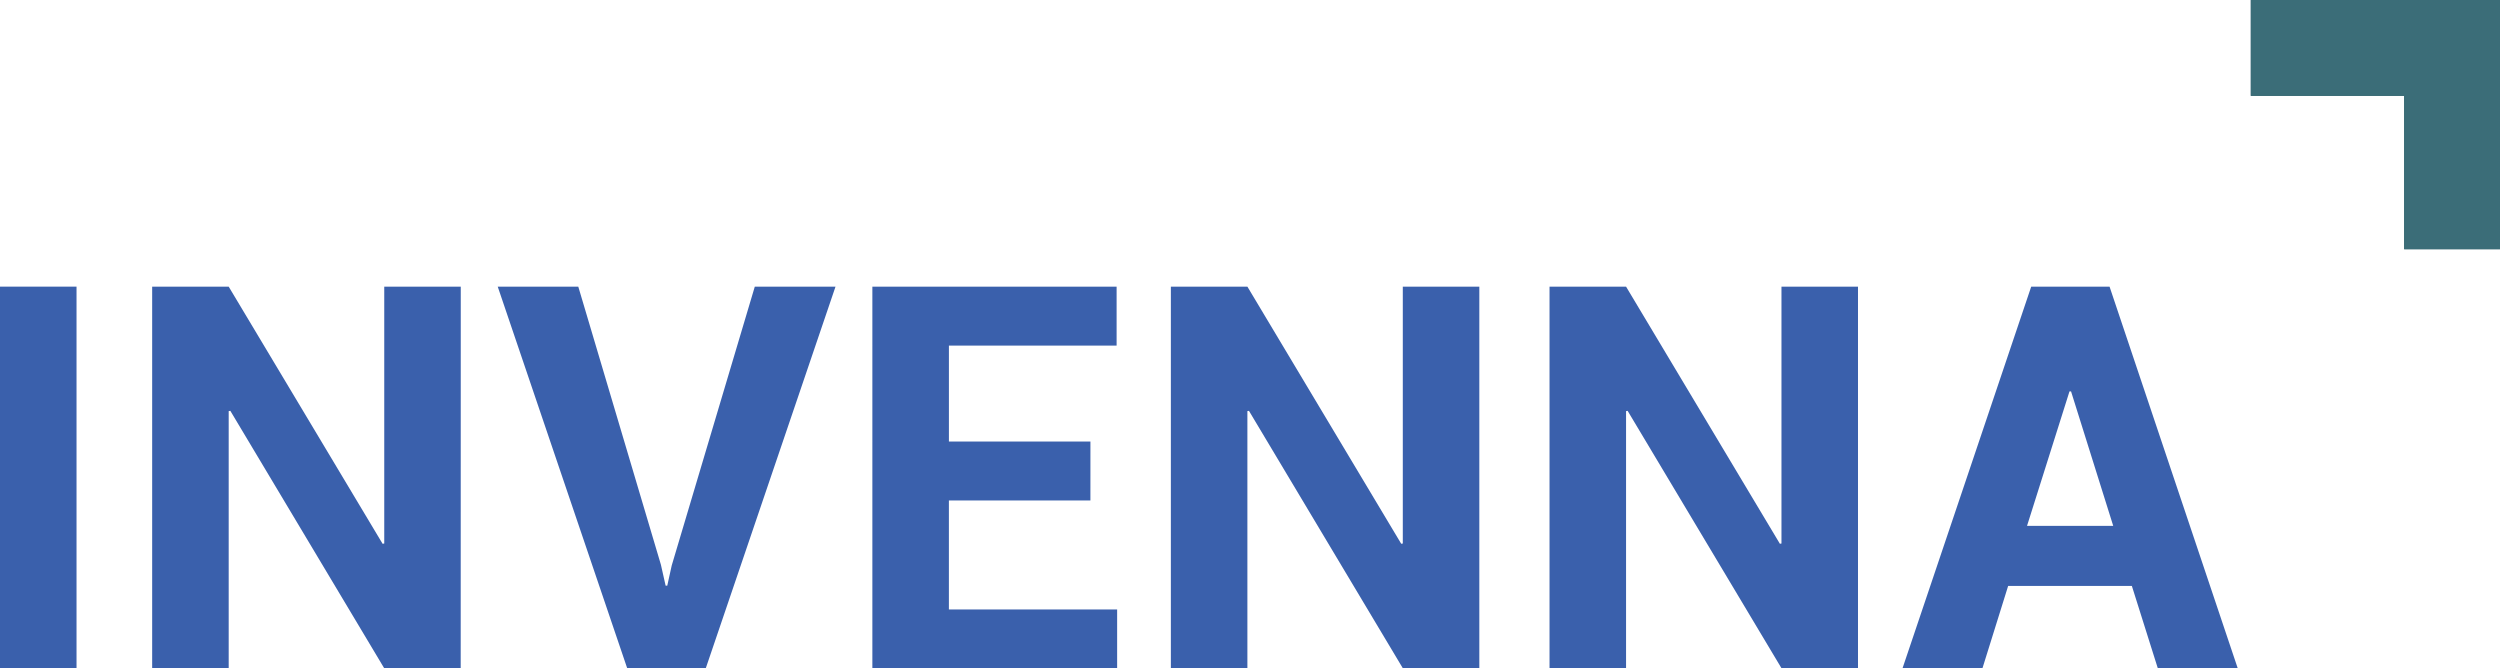
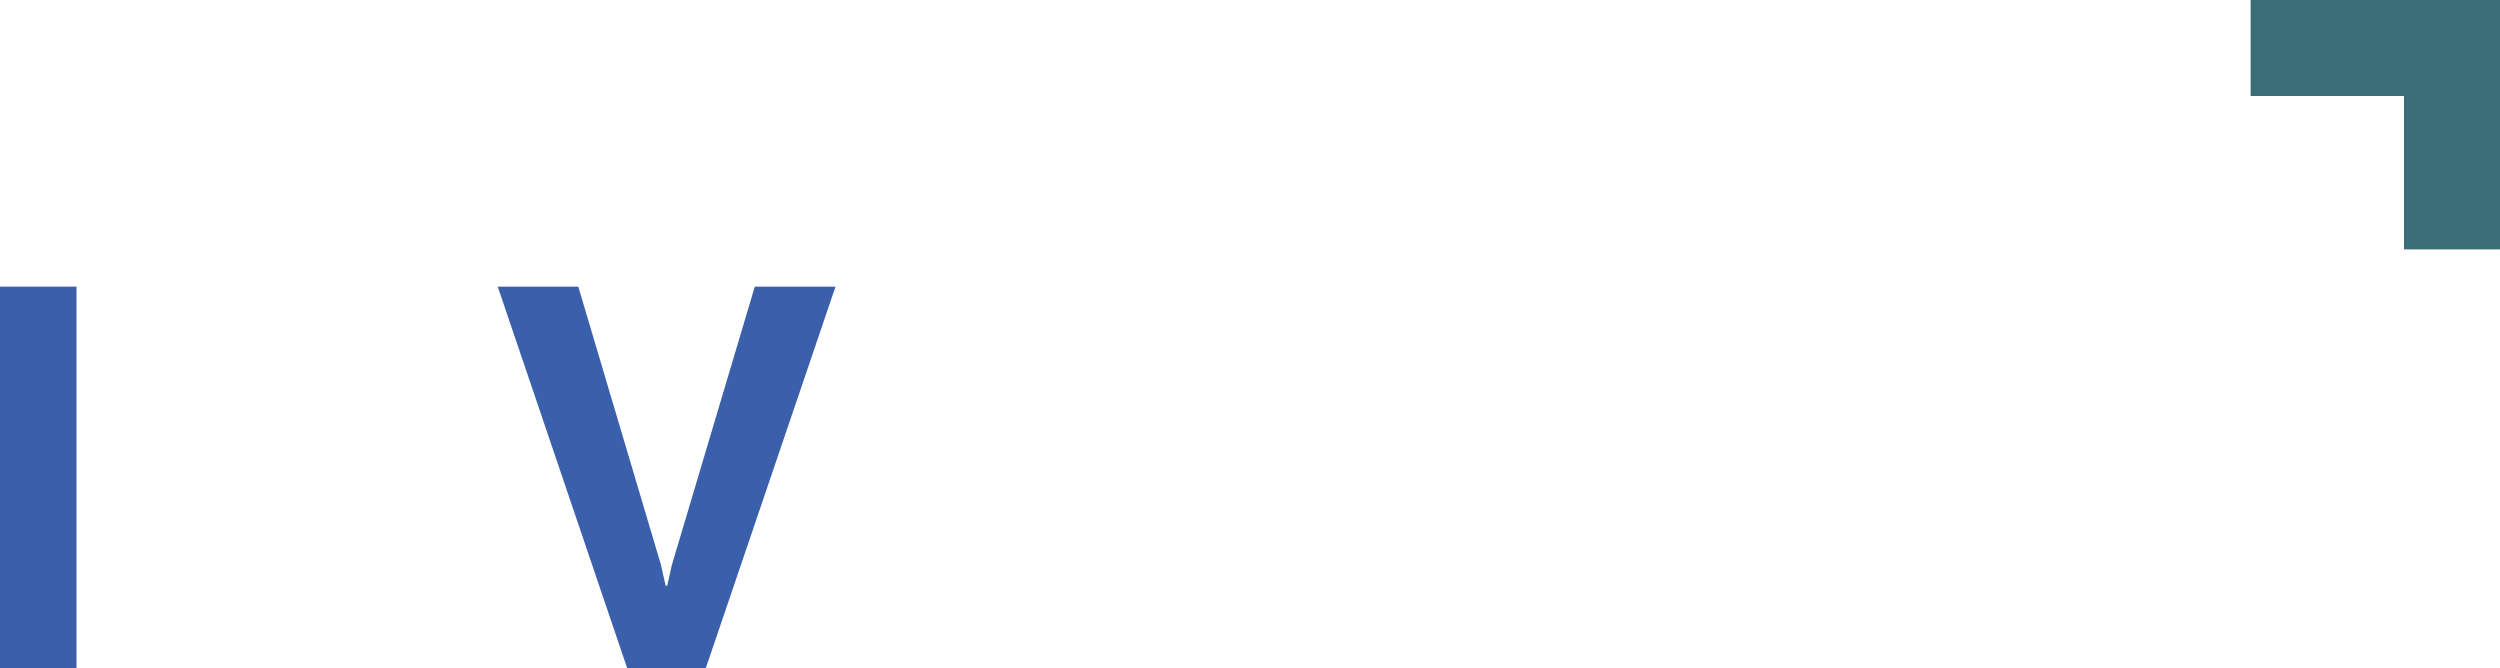
<svg xmlns="http://www.w3.org/2000/svg" width="150.957" height="40.348" viewBox="0 0 150.957 40.348">
  <g id="Group_8787" data-name="Group 8787" transform="translate(-68.417 0)">
    <path id="Path_7998" data-name="Path 7998" d="M655.554,0V5.787h9.259v9.261H670.6V0H655.554Z" transform="translate(-451.227 0)" fill="#2e5964" />
    <path id="Path_7999" data-name="Path 7999" d="M655.554,0V5.787h9.259v9.261H670.6V0H655.554Z" transform="translate(-451.227)" fill="#3b6d78" />
    <g id="Group_8787-2" data-name="Group 8787" transform="translate(68.417 17.308)">
      <path id="Path_8000" data-name="Path 8000" d="M73.038,97.812H68.417V74.773h4.621Z" transform="translate(-68.417 -74.773)" fill="#3a60ac" />
-       <path id="Path_8001" data-name="Path 8001" d="M126.758,97.812h-4.62l-9.289-15.539-.1.016V97.812h-4.621V74.773h4.621L122.042,90.3l.1-.016V74.773h4.62Z" transform="translate(-98.94 -74.773)" fill="#3a60ac" />
      <path id="Path_8002" data-name="Path 8002" d="M208.089,91.562l.285,1.266h.1l.269-1.219,5.016-16.836h4.874L210.8,97.812h-4.747l-7.817-23.039H203.1Z" transform="translate(-168.182 -74.773)" fill="#3a60ac" />
-       <path id="Path_8003" data-name="Path 8003" d="M309.15,87.685h-8.545v6.583h10.159v3.544h-14.78V74.773h14.748v3.56H300.606v5.791h8.545Z" transform="translate(-243.308 -74.773)" fill="#3a60ac" />
-       <path id="Path_8004" data-name="Path 8004" d="M392.471,97.812H387.85l-9.289-15.539-.095.016V97.812h-4.621V74.773h4.621L387.755,90.3l.095-.016V74.773h4.621Z" transform="translate(-303.145 -74.773)" fill="#3a60ac" />
-       <path id="Path_8005" data-name="Path 8005" d="M491.251,97.812H486.63l-9.289-15.539-.095.016V97.812h-4.621V74.773h4.621L486.535,90.3l.095-.016V74.773h4.621Z" transform="translate(-379.06 -74.773)" fill="#3a60ac" />
-       <path id="Path_8006" data-name="Path 8006" d="M578.552,92.844h-7.469l-1.551,4.969h-4.826l7.769-23.039h4.731l7.738,23.039h-4.826Zm-6.33-3.624h5.206L574.881,81.1h-.095Z" transform="translate(-449.825 -74.773)" fill="#3a60ac" />
    </g>
  </g>
</svg>